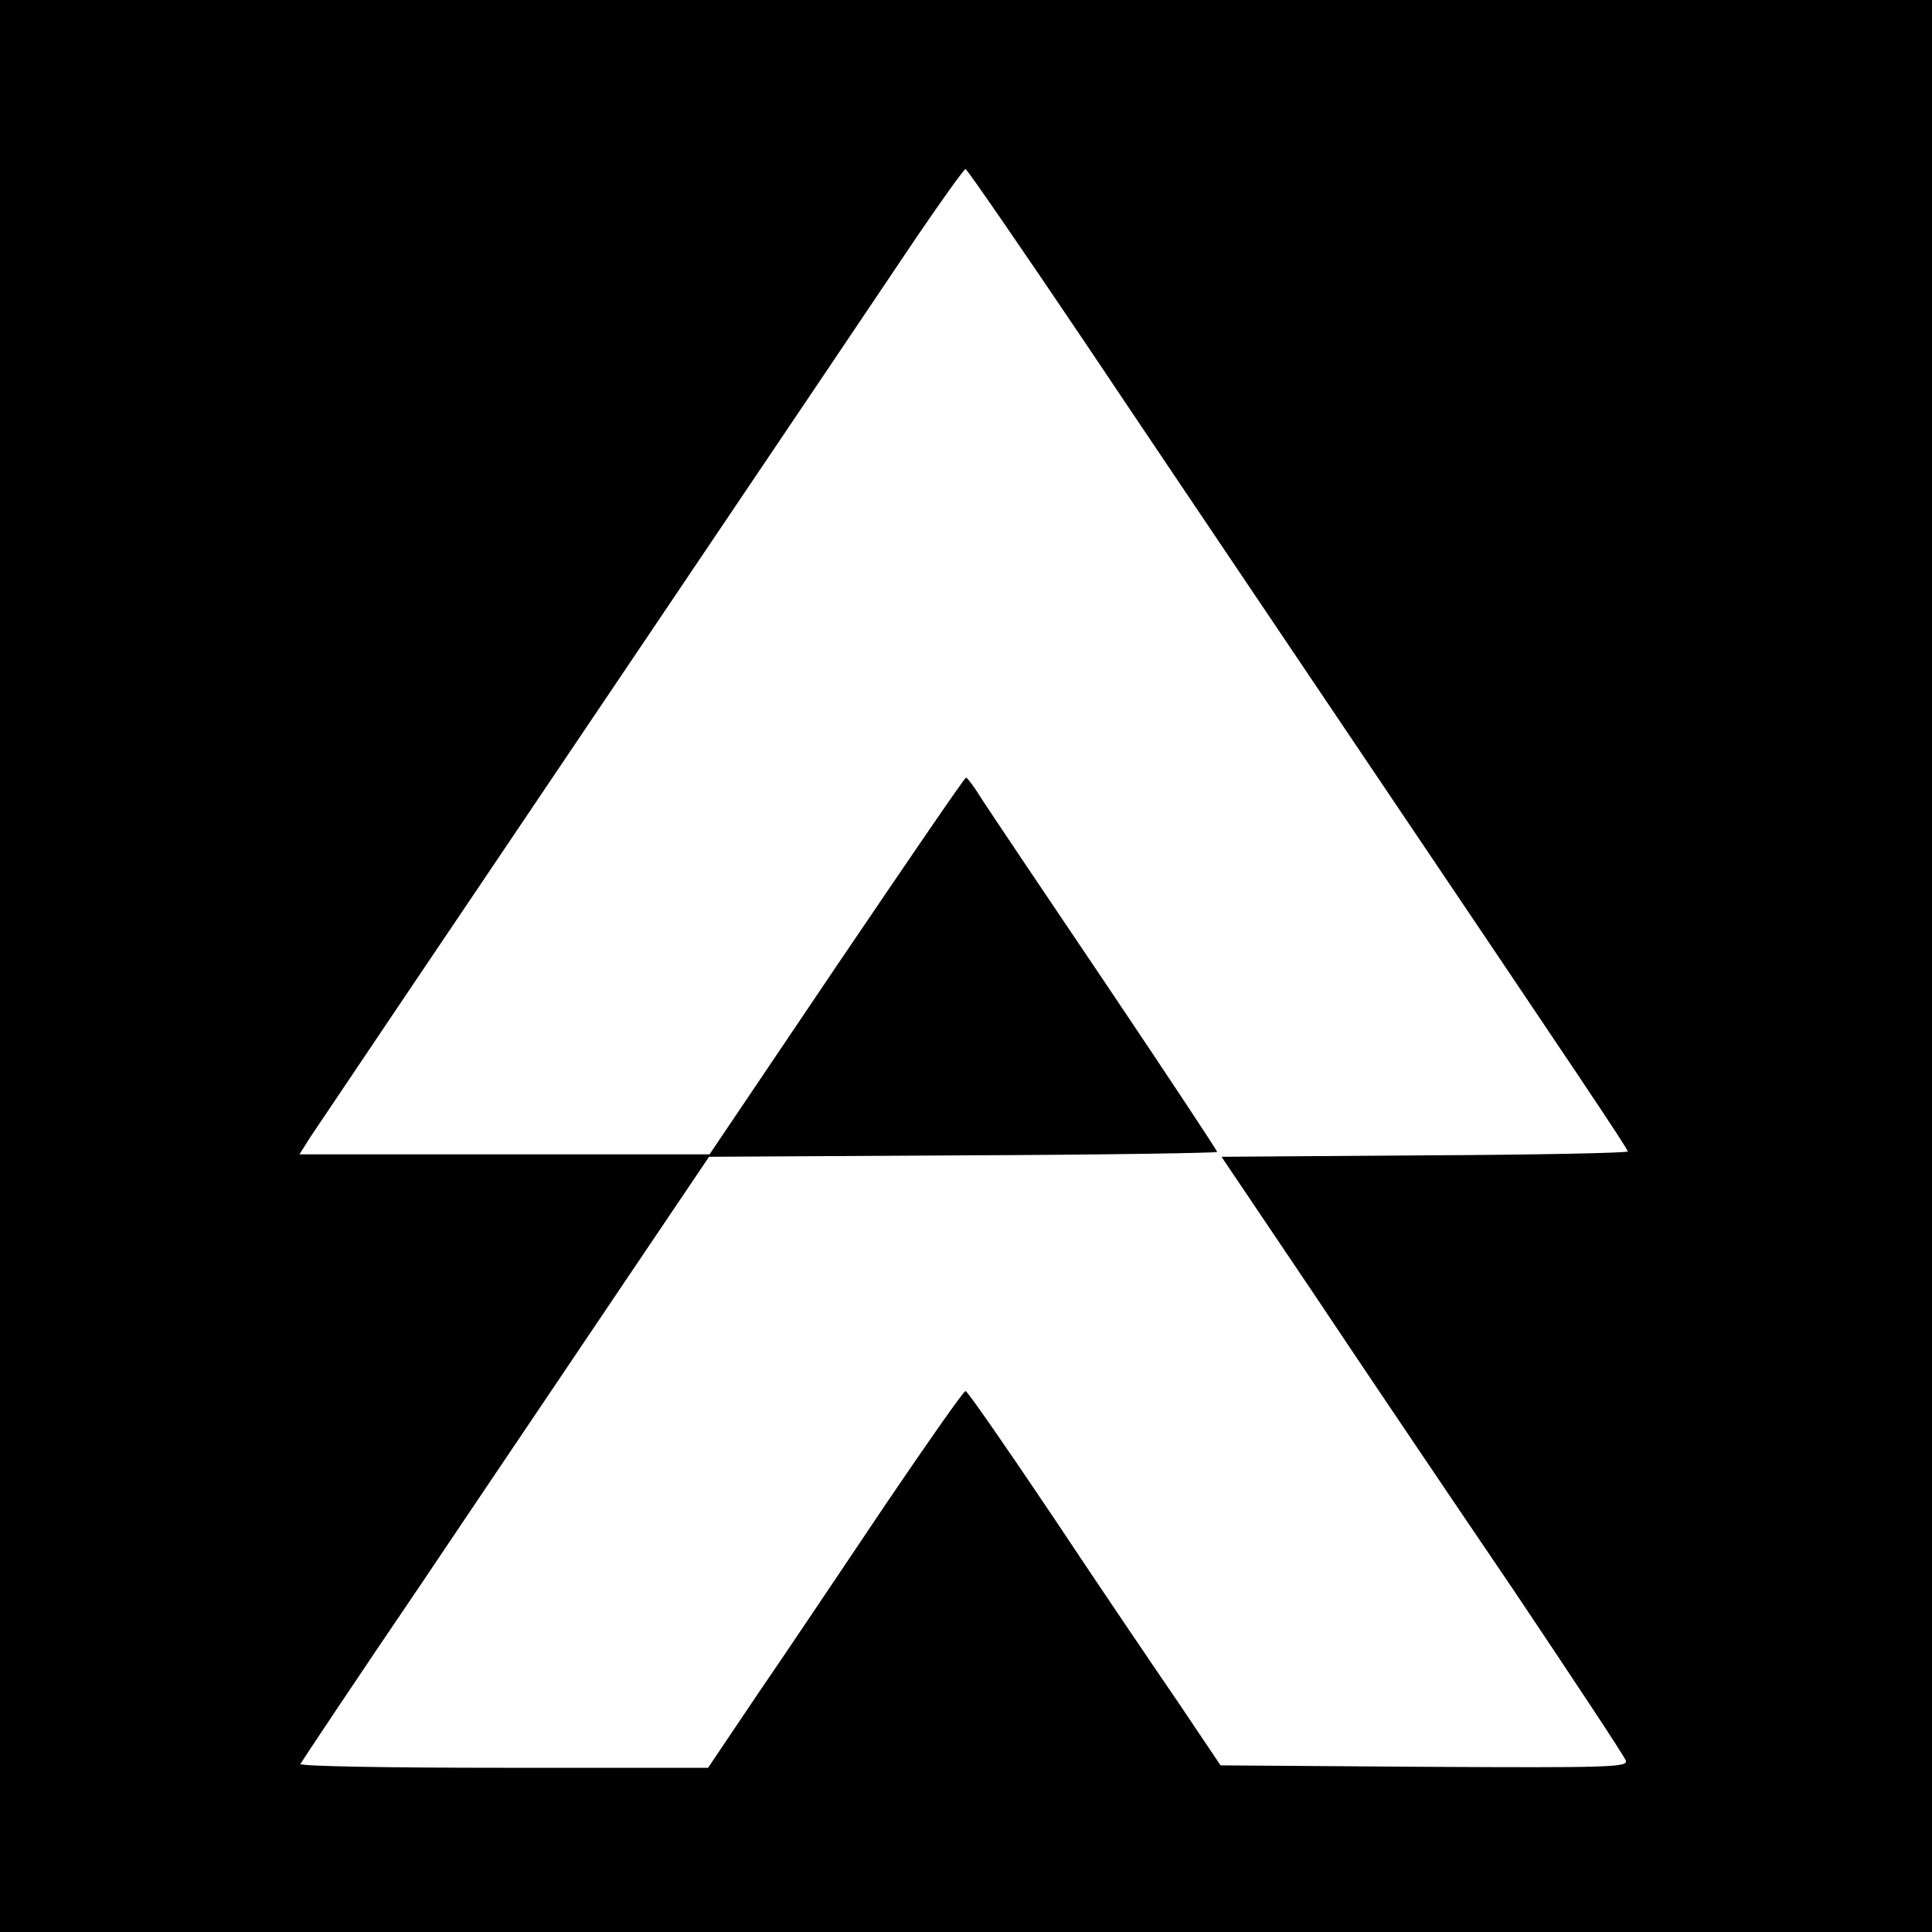
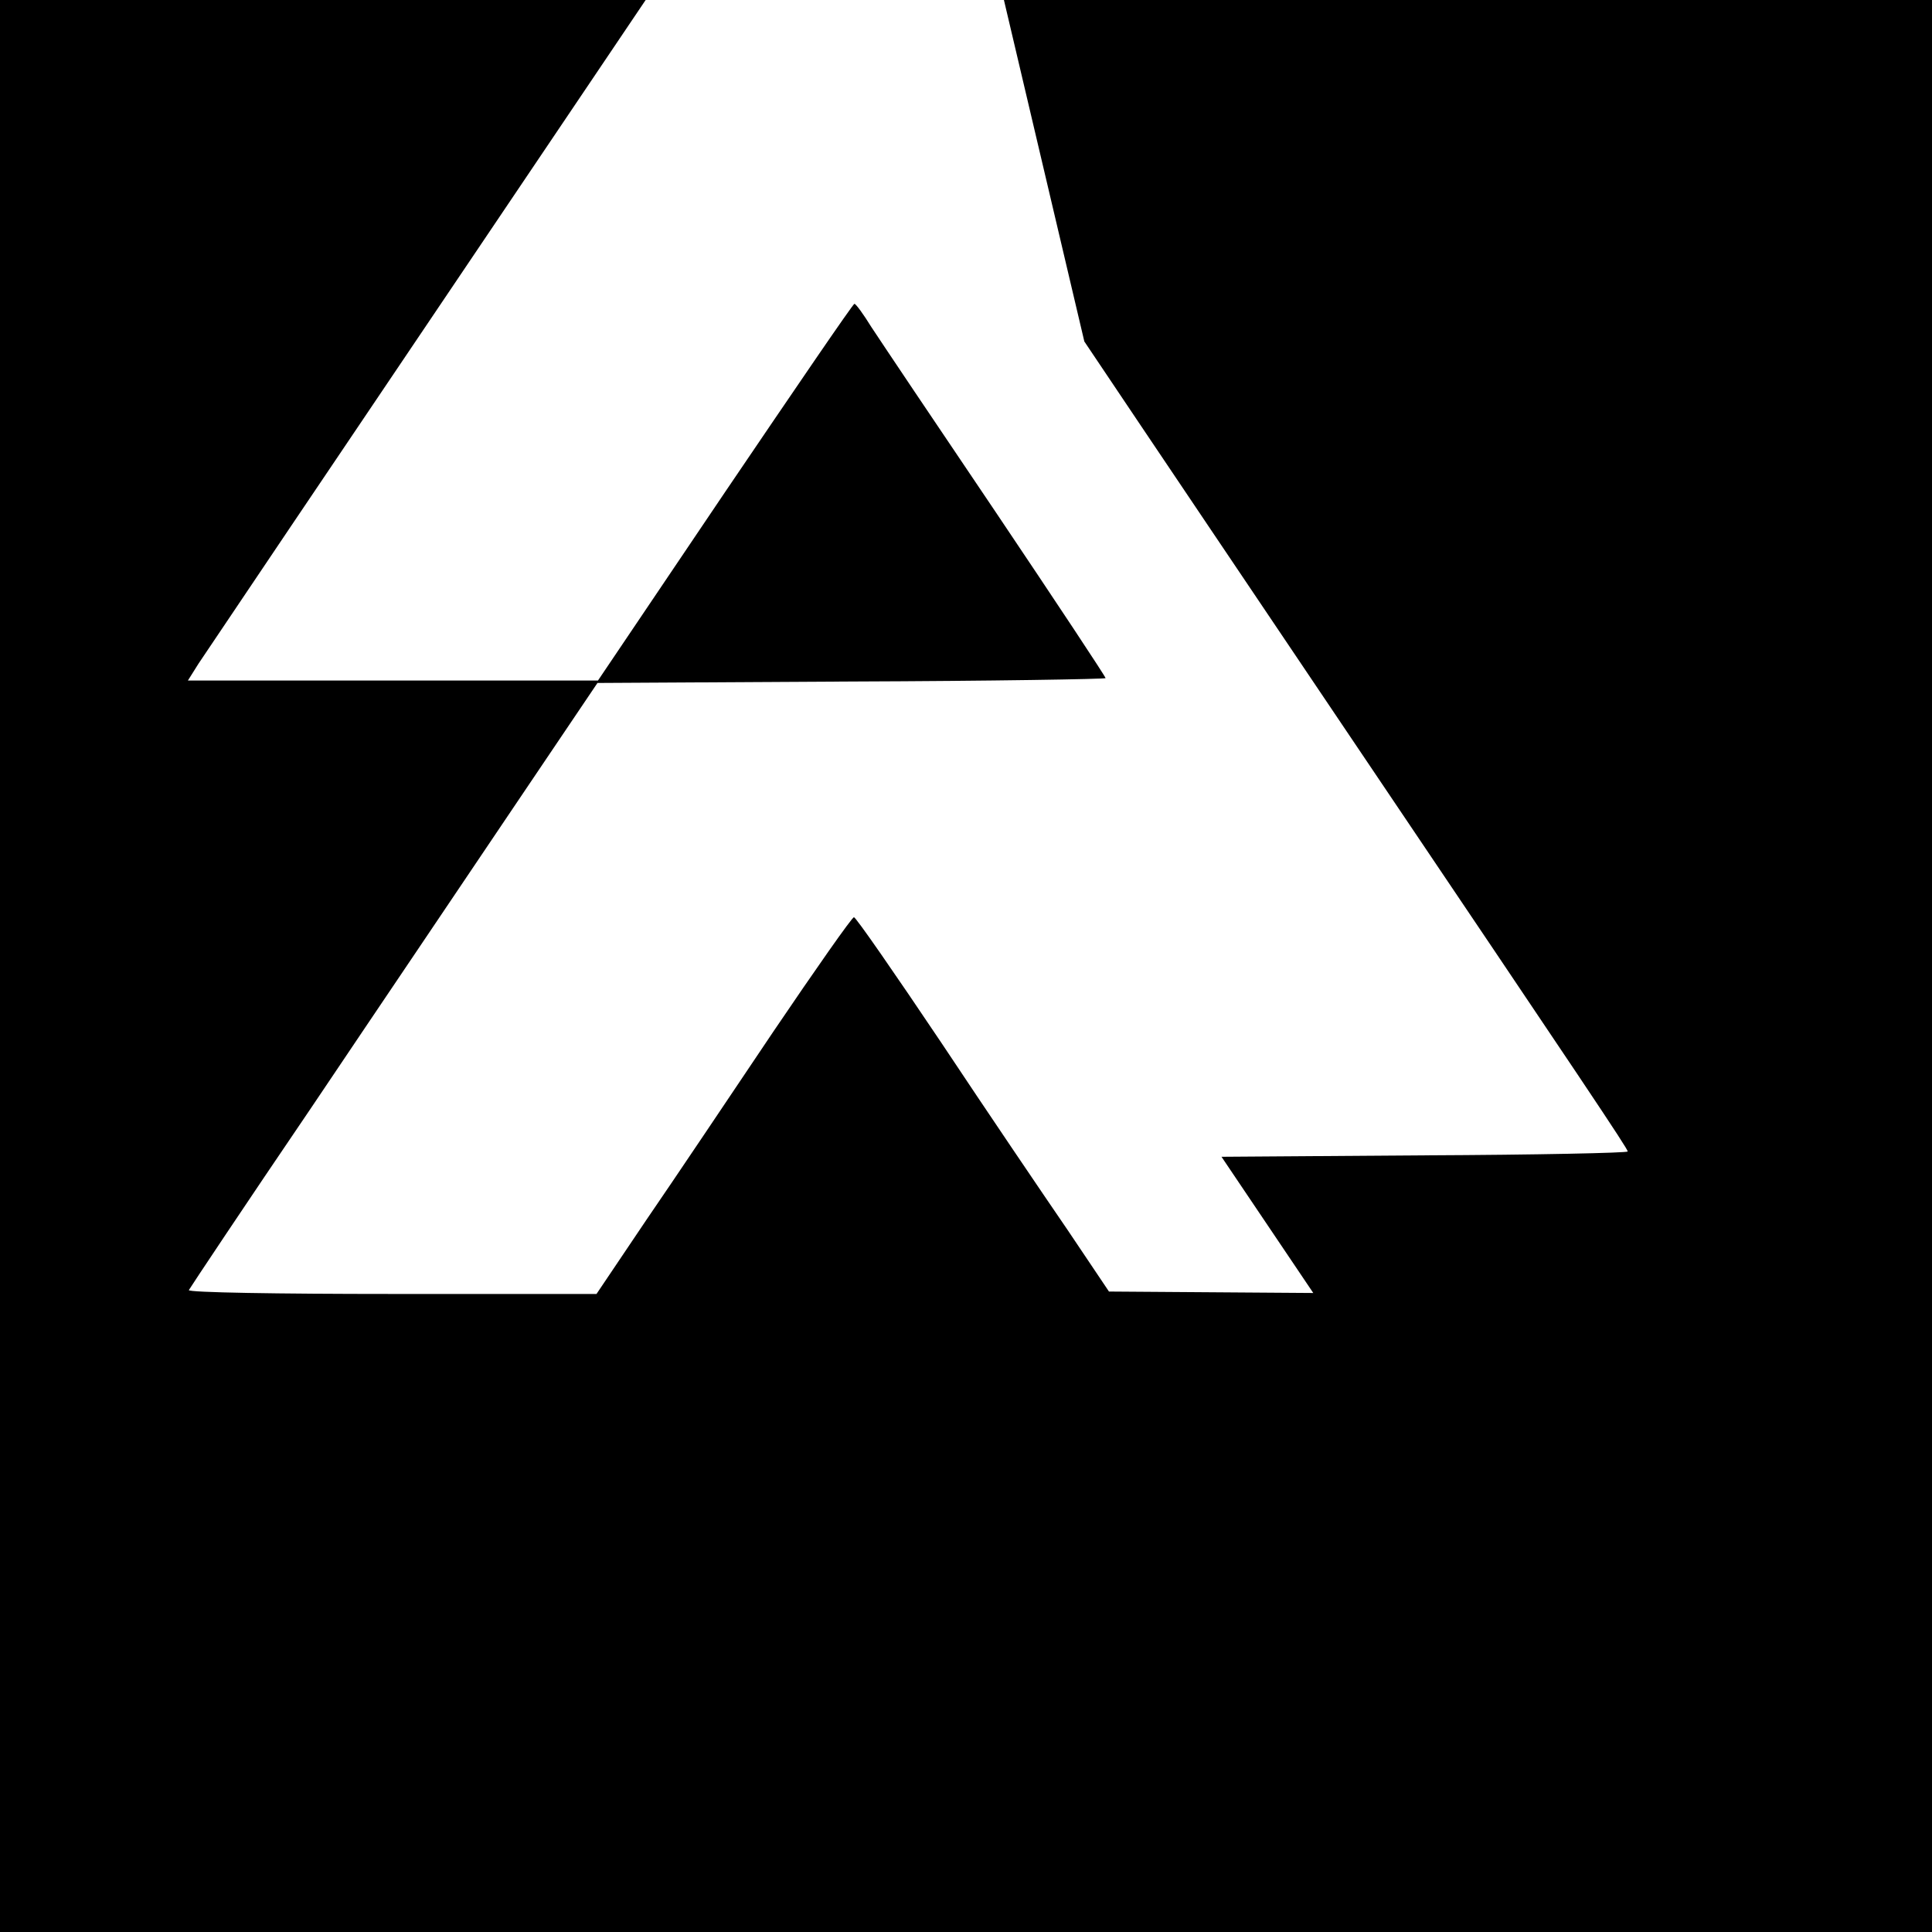
<svg xmlns="http://www.w3.org/2000/svg" version="1.0" width="400pt" height="400pt" viewBox="0 0 400 400" preserveAspectRatio="xMidYMid meet">
  <g transform="translate(0,400) scale(0.1,-0.1)" fill="#000000" stroke="none">
-     <path d="M0 2000 l0 -2000 2000 0 2000 0 0 2000 0 2000 -2000 0 -2000 0 0 -2000z m2245 1293 c132 -197 378 -562 547 -813 494 -733 578 -858 578 -864 0 -3 -189 -7 -420 -8 l-421 -3 190 -282 c104 -156 291 -433 416 -617 124 -185 228 -342 231 -351 6 -14 -37 -15 -416 -13 l-423 3 -86 128 c-48 70 -166 244 -261 387 -96 143 -177 260 -181 260 -4 0 -79 -107 -167 -237 -88 -131 -206 -307 -263 -390 l-103 -153 -424 0 c-233 0 -422 3 -420 8 2 4 115 174 253 377 137 204 327 485 421 625 l172 255 526 3 c289 1 526 5 526 7 0 3 -102 157 -227 343 -125 185 -241 358 -258 384 -16 26 -32 48 -35 48 -3 0 -123 -176 -268 -390 l-263 -390 -425 0 -424 0 22 35 c13 19 149 222 303 450 274 407 762 1130 952 1413 53 78 99 142 102 142 3 0 114 -161 246 -357z" />
+     <path d="M0 2000 l0 -2000 2000 0 2000 0 0 2000 0 2000 -2000 0 -2000 0 0 -2000z m2245 1293 c132 -197 378 -562 547 -813 494 -733 578 -858 578 -864 0 -3 -189 -7 -420 -8 l-421 -3 190 -282 l-423 3 -86 128 c-48 70 -166 244 -261 387 -96 143 -177 260 -181 260 -4 0 -79 -107 -167 -237 -88 -131 -206 -307 -263 -390 l-103 -153 -424 0 c-233 0 -422 3 -420 8 2 4 115 174 253 377 137 204 327 485 421 625 l172 255 526 3 c289 1 526 5 526 7 0 3 -102 157 -227 343 -125 185 -241 358 -258 384 -16 26 -32 48 -35 48 -3 0 -123 -176 -268 -390 l-263 -390 -425 0 -424 0 22 35 c13 19 149 222 303 450 274 407 762 1130 952 1413 53 78 99 142 102 142 3 0 114 -161 246 -357z" />
  </g>
</svg>